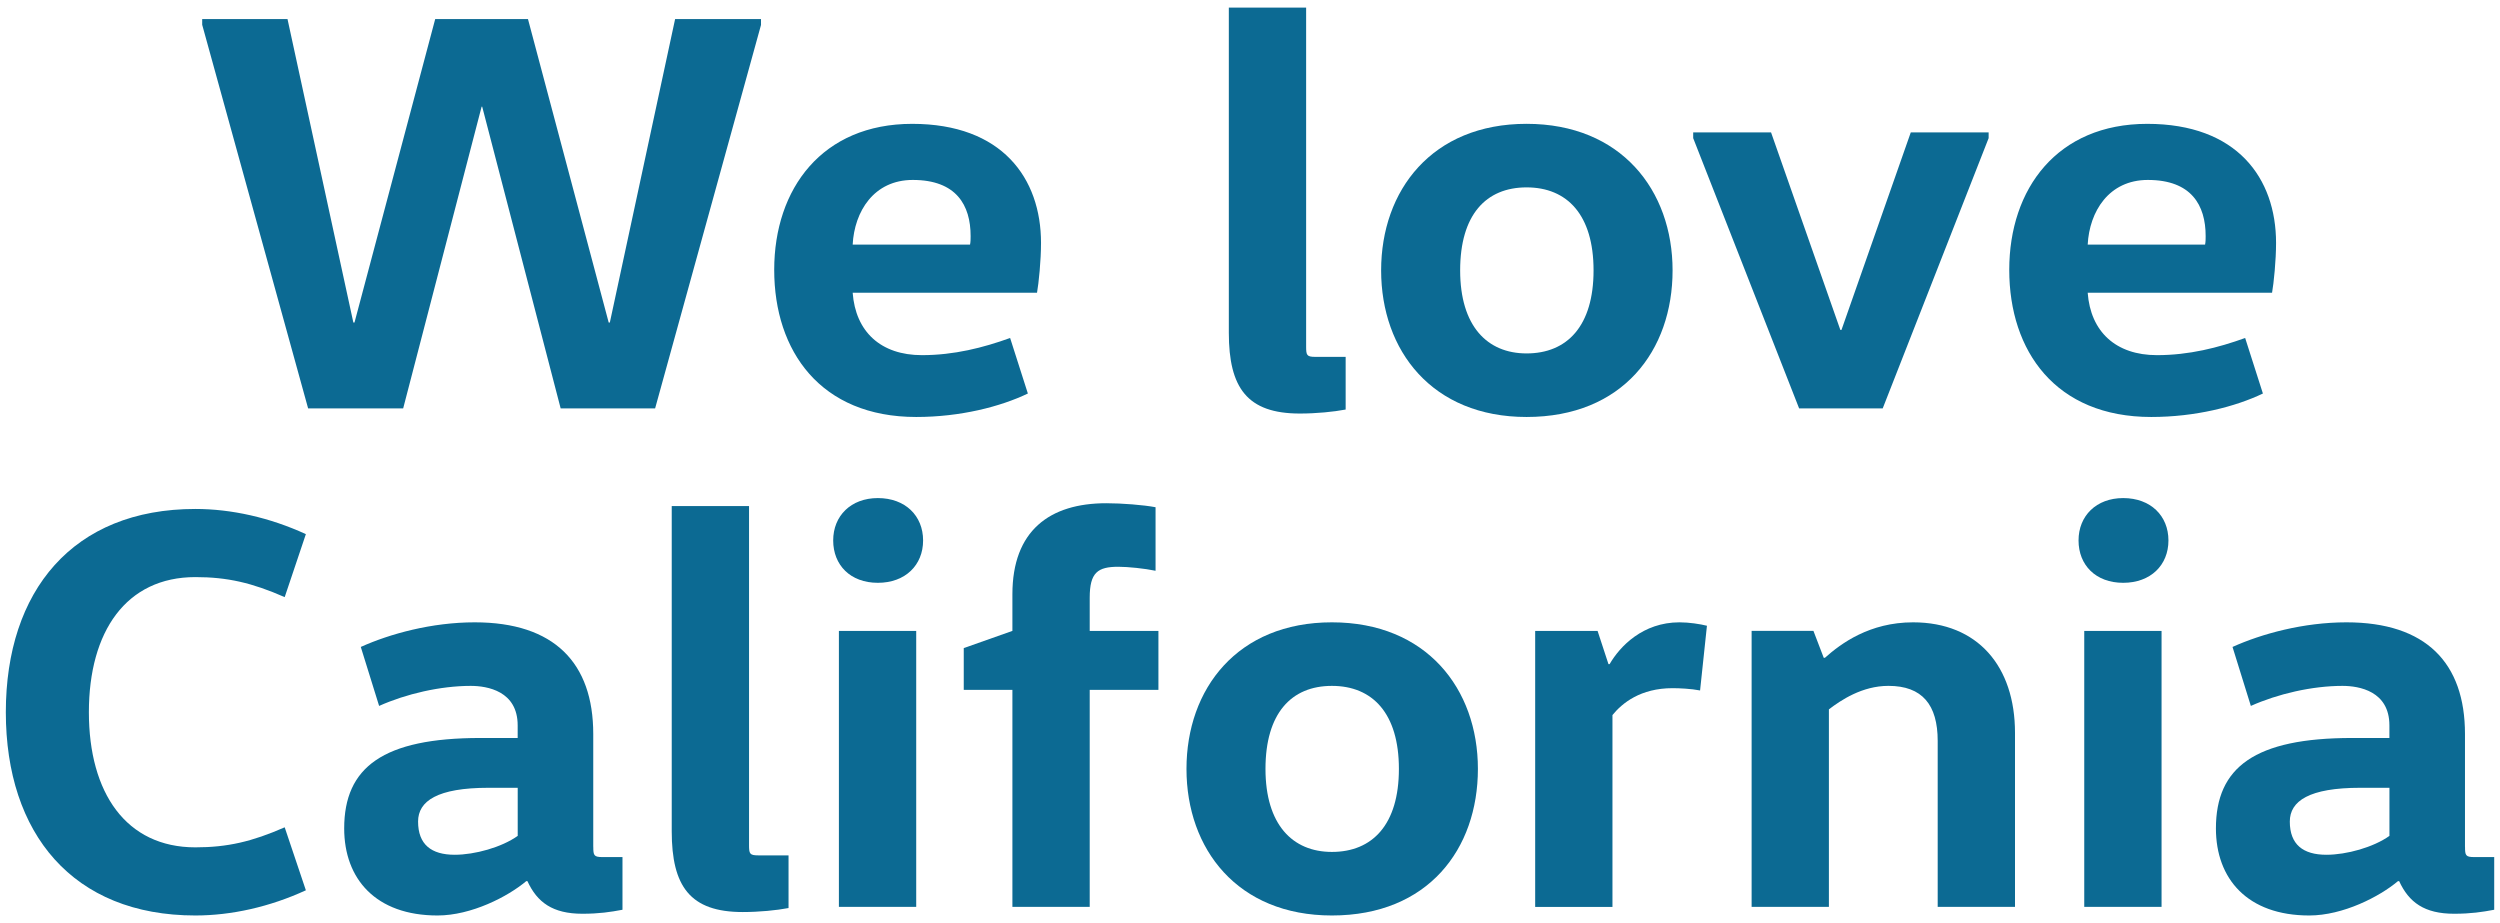
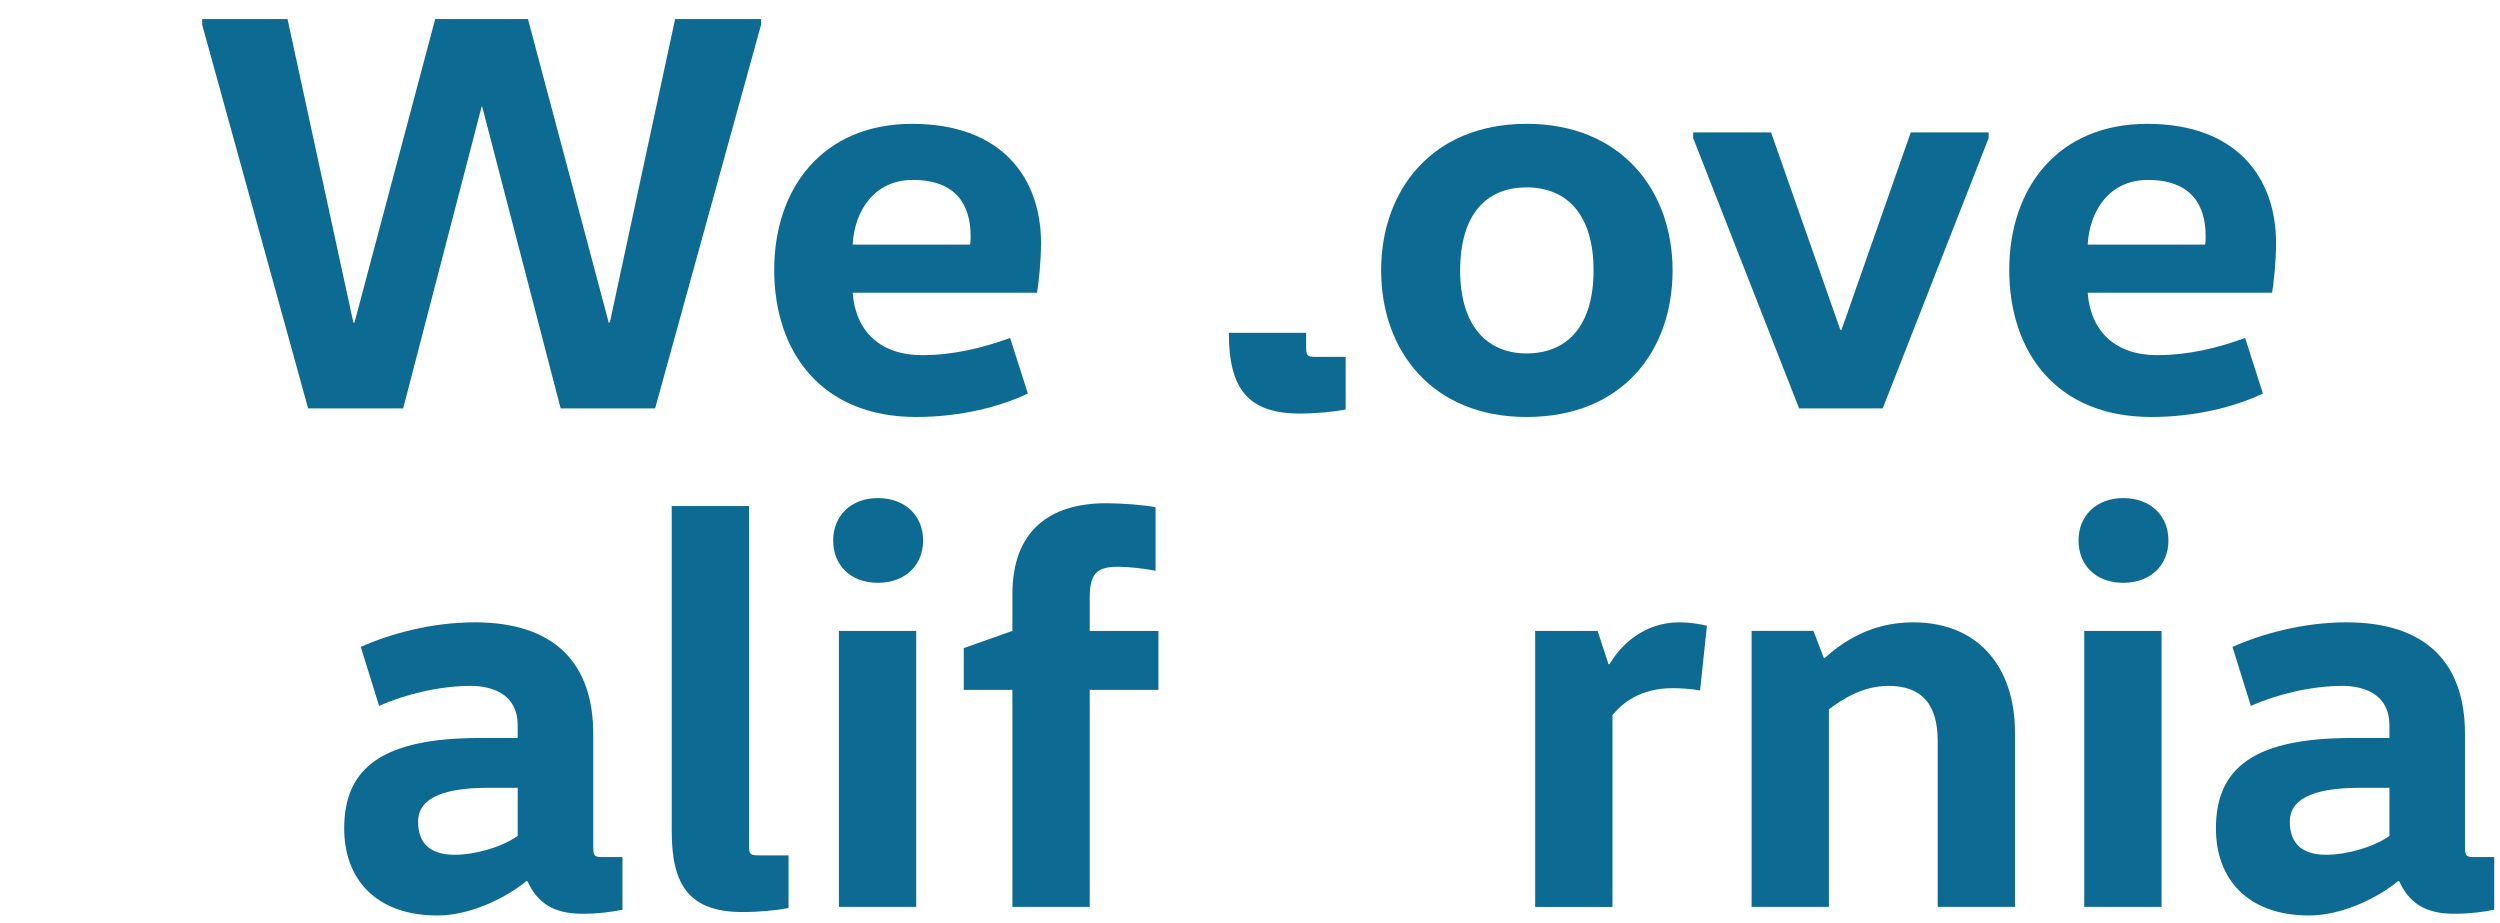
<svg xmlns="http://www.w3.org/2000/svg" width="130" height="48" viewBox="0 0 130 48" fill="none">
  <path d="M39.575 1.288L34.066 21.236H29.154L25.074 5.546H25.044L20.965 21.236H16.022L10.514 1.288V0.99H14.95L18.374 16.77H18.434L22.631 0.99H27.454L31.652 16.77H31.712L35.106 0.99H39.572V1.288H39.575Z" fill="#0C6A93" />
  <path d="M44.339 15.222C44.487 17.247 45.798 18.468 47.941 18.468C49.608 18.468 51.127 18.081 52.526 17.575L53.449 20.463C52.02 21.148 49.936 21.683 47.643 21.683C42.67 21.683 40.259 18.26 40.259 14.032C40.259 9.804 42.76 6.44 47.435 6.44C52.109 6.44 54.133 9.268 54.133 12.633C54.133 13.556 54.014 14.717 53.925 15.223H44.338L44.339 15.222ZM50.442 12.721C50.472 12.573 50.472 12.423 50.472 12.275C50.472 10.667 49.728 9.357 47.465 9.357C45.44 9.357 44.428 10.995 44.339 12.721H50.442Z" fill="#0C6A93" />
-   <path d="M67.919 0.395V18.021C67.919 18.468 67.949 18.557 68.395 18.557H69.974V21.296C69.348 21.415 68.455 21.504 67.592 21.504C64.852 21.504 63.899 20.165 63.899 17.307V0.395H67.919Z" fill="#0C6A93" />
+   <path d="M67.919 0.395V18.021C67.919 18.468 67.949 18.557 68.395 18.557H69.974V21.296C69.348 21.415 68.455 21.504 67.592 21.504C64.852 21.504 63.899 20.165 63.899 17.307H67.919Z" fill="#0C6A93" />
  <path d="M79.382 21.683C74.469 21.683 71.819 18.229 71.819 14.061C71.819 9.893 74.469 6.439 79.382 6.439C84.295 6.439 86.974 9.893 86.974 14.061C86.974 18.229 84.384 21.683 79.382 21.683ZM79.382 18.378C81.496 18.378 82.865 16.949 82.865 14.061C82.865 11.173 81.496 9.744 79.382 9.744C77.268 9.744 75.928 11.173 75.928 14.061C75.928 16.949 77.328 18.378 79.382 18.378Z" fill="#0C6A93" />
  <path d="M103.409 7.183L97.901 21.236H93.554L88.046 7.183V6.886H92.095L95.698 17.157H95.757L99.36 6.886H103.409V7.183H103.409Z" fill="#0C6A93" />
  <path d="M108.56 15.222C108.709 17.247 110.019 18.468 112.163 18.468C113.83 18.468 115.349 18.081 116.748 17.575L117.671 20.463C116.242 21.148 114.157 21.683 111.865 21.683C106.892 21.683 104.481 18.26 104.481 14.032C104.481 9.804 106.982 6.44 111.656 6.44C116.331 6.44 118.355 9.268 118.355 12.633C118.355 13.556 118.236 14.717 118.147 15.223H108.56L108.56 15.222ZM114.664 12.721C114.694 12.573 114.694 12.423 114.694 12.275C114.694 10.667 113.949 9.357 111.687 9.357C109.662 9.357 108.65 10.995 108.56 12.721H114.664Z" fill="#0C6A93" />
-   <path d="M10.159 26.466C12.034 26.466 14.029 26.912 15.905 27.775L14.804 31.05C13.107 30.306 11.827 30.009 10.159 30.009C6.557 30.009 4.622 32.837 4.622 37.035C4.622 41.234 6.557 44.062 10.159 44.062C11.827 44.062 13.107 43.764 14.804 43.02L15.905 46.295C14.03 47.158 12.035 47.605 10.159 47.605C3.787 47.605 0.303 43.348 0.303 37.035C0.303 30.723 3.787 26.466 10.159 26.466Z" fill="#0C6A93" />
  <path d="M30.851 44.032C30.851 44.478 30.881 44.568 31.327 44.568H32.369V47.307C31.744 47.426 31.148 47.515 30.284 47.515C28.736 47.515 27.932 46.92 27.426 45.818H27.366C26.413 46.623 24.508 47.605 22.751 47.605C19.536 47.605 17.898 45.699 17.898 43.079C17.898 39.893 19.923 38.375 24.984 38.375H26.919V37.72C26.919 35.934 25.341 35.666 24.477 35.666C22.899 35.666 21.113 36.082 19.714 36.708L18.761 33.641C20.28 32.956 22.453 32.361 24.686 32.361C28.825 32.361 30.849 34.475 30.849 38.167V44.032H30.851ZM25.402 40.965C22.753 40.965 21.74 41.65 21.74 42.721C21.74 43.912 22.425 44.448 23.646 44.448C24.688 44.448 26.087 44.061 26.921 43.466V40.965H25.402Z" fill="#0C6A93" />
  <path d="M38.95 26.317V43.943C38.95 44.39 38.98 44.479 39.426 44.479H41.004V47.218C40.379 47.337 39.486 47.426 38.622 47.426C35.883 47.426 34.93 46.086 34.93 43.228V26.317H38.95Z" fill="#0C6A93" />
  <path d="M45.648 25.9C47.077 25.9 48.001 26.823 48.001 28.103C48.001 29.384 47.078 30.306 45.648 30.306C44.219 30.306 43.326 29.384 43.326 28.103C43.326 26.823 44.249 25.9 45.648 25.9ZM43.623 47.158V32.807H47.643V47.158H43.623Z" fill="#0C6A93" />
  <path d="M52.645 47.158V35.874H50.115V33.701L52.645 32.807V30.902C52.645 27.596 54.58 26.168 57.528 26.168C58.332 26.168 59.463 26.256 60.089 26.376V29.68C59.523 29.561 58.66 29.472 58.153 29.472C57.081 29.472 56.665 29.77 56.665 31.08V32.807H60.238V35.873H56.665V47.158H52.645V47.158Z" fill="#0C6A93" />
-   <path d="M69.259 47.605C64.346 47.605 61.697 44.151 61.697 39.983C61.697 35.815 64.346 32.361 69.259 32.361C74.172 32.361 76.851 35.815 76.851 39.983C76.851 44.151 74.261 47.605 69.259 47.605ZM69.259 44.3C71.373 44.3 72.743 42.871 72.743 39.983C72.743 37.095 71.373 35.666 69.259 35.666C67.145 35.666 65.805 37.095 65.805 39.983C65.805 42.871 67.205 44.3 69.259 44.3Z" fill="#0C6A93" />
  <path d="M83.074 32.807L83.64 34.534H83.7C84.235 33.611 85.427 32.361 87.332 32.361C87.838 32.361 88.404 32.45 88.761 32.539L88.404 35.904C87.957 35.815 87.332 35.785 86.975 35.785C85.307 35.785 84.355 36.559 83.848 37.184V47.159H79.829V32.808H83.074V32.807Z" fill="#0C6A93" />
  <path d="M94.299 32.807L94.835 34.207H94.894C95.728 33.462 97.216 32.361 99.48 32.361C102.844 32.361 104.78 34.653 104.78 38.107V47.158H100.76V38.524C100.76 36.648 99.956 35.665 98.199 35.665C96.83 35.665 95.728 36.41 95.103 36.886V47.158H91.084V32.806H94.299V32.807Z" fill="#0C6A93" />
  <path d="M110.406 25.9C111.835 25.9 112.759 26.823 112.759 28.103C112.759 29.384 111.836 30.306 110.406 30.306C108.977 30.306 108.084 29.384 108.084 28.103C108.084 26.823 109.007 25.9 110.406 25.9ZM108.381 47.158V32.807H112.401V47.158H108.381Z" fill="#0C6A93" />
  <path d="M128.181 44.032C128.181 44.478 128.211 44.568 128.657 44.568H129.699V47.307C129.074 47.426 128.478 47.515 127.614 47.515C126.066 47.515 125.262 46.92 124.756 45.818H124.696C123.743 46.623 121.838 47.605 120.081 47.605C116.866 47.605 115.228 45.699 115.228 43.079C115.228 39.893 117.253 38.375 122.314 38.375H124.249V37.72C124.249 35.934 122.671 35.666 121.808 35.666C120.229 35.666 118.443 36.082 117.044 36.708L116.091 33.641C117.61 32.956 119.783 32.361 122.016 32.361C126.155 32.361 128.179 34.475 128.179 38.167V44.032H128.181ZM122.732 40.965C120.083 40.965 119.07 41.65 119.07 42.721C119.07 43.912 119.755 44.448 120.976 44.448C122.018 44.448 123.417 44.061 124.251 43.466V40.965H122.732Z" fill="#0C6A93" />
</svg>